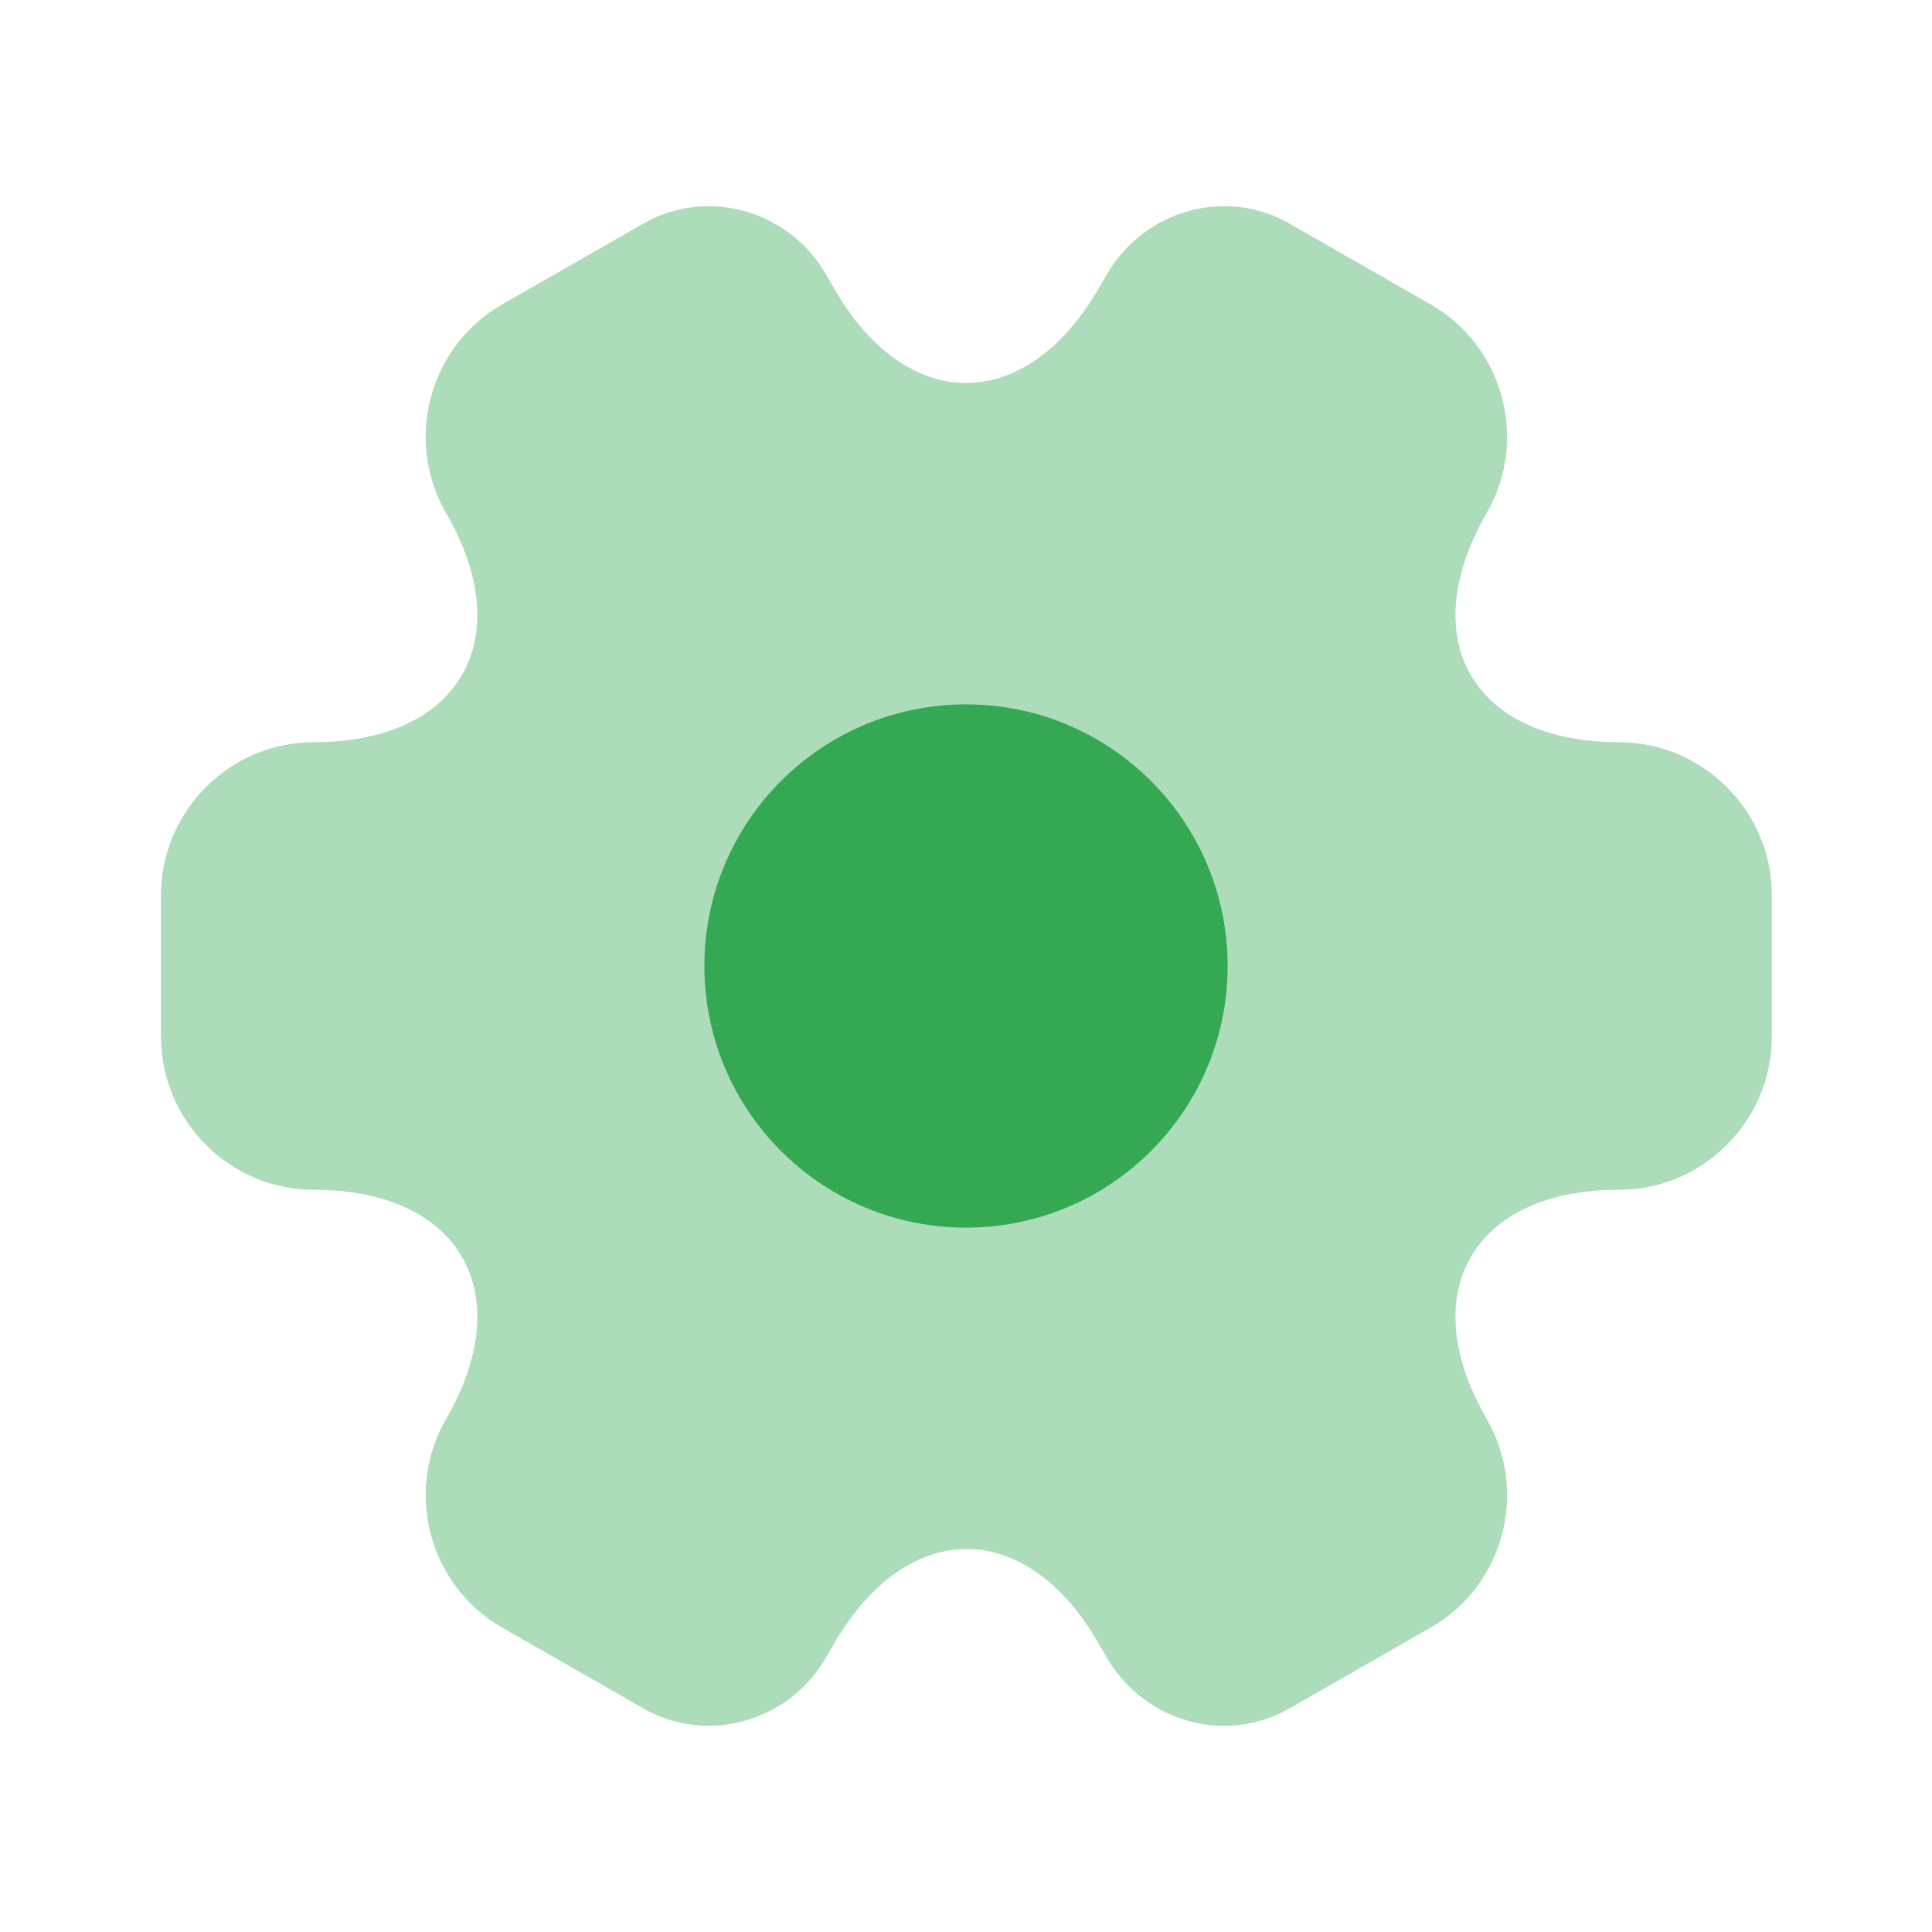
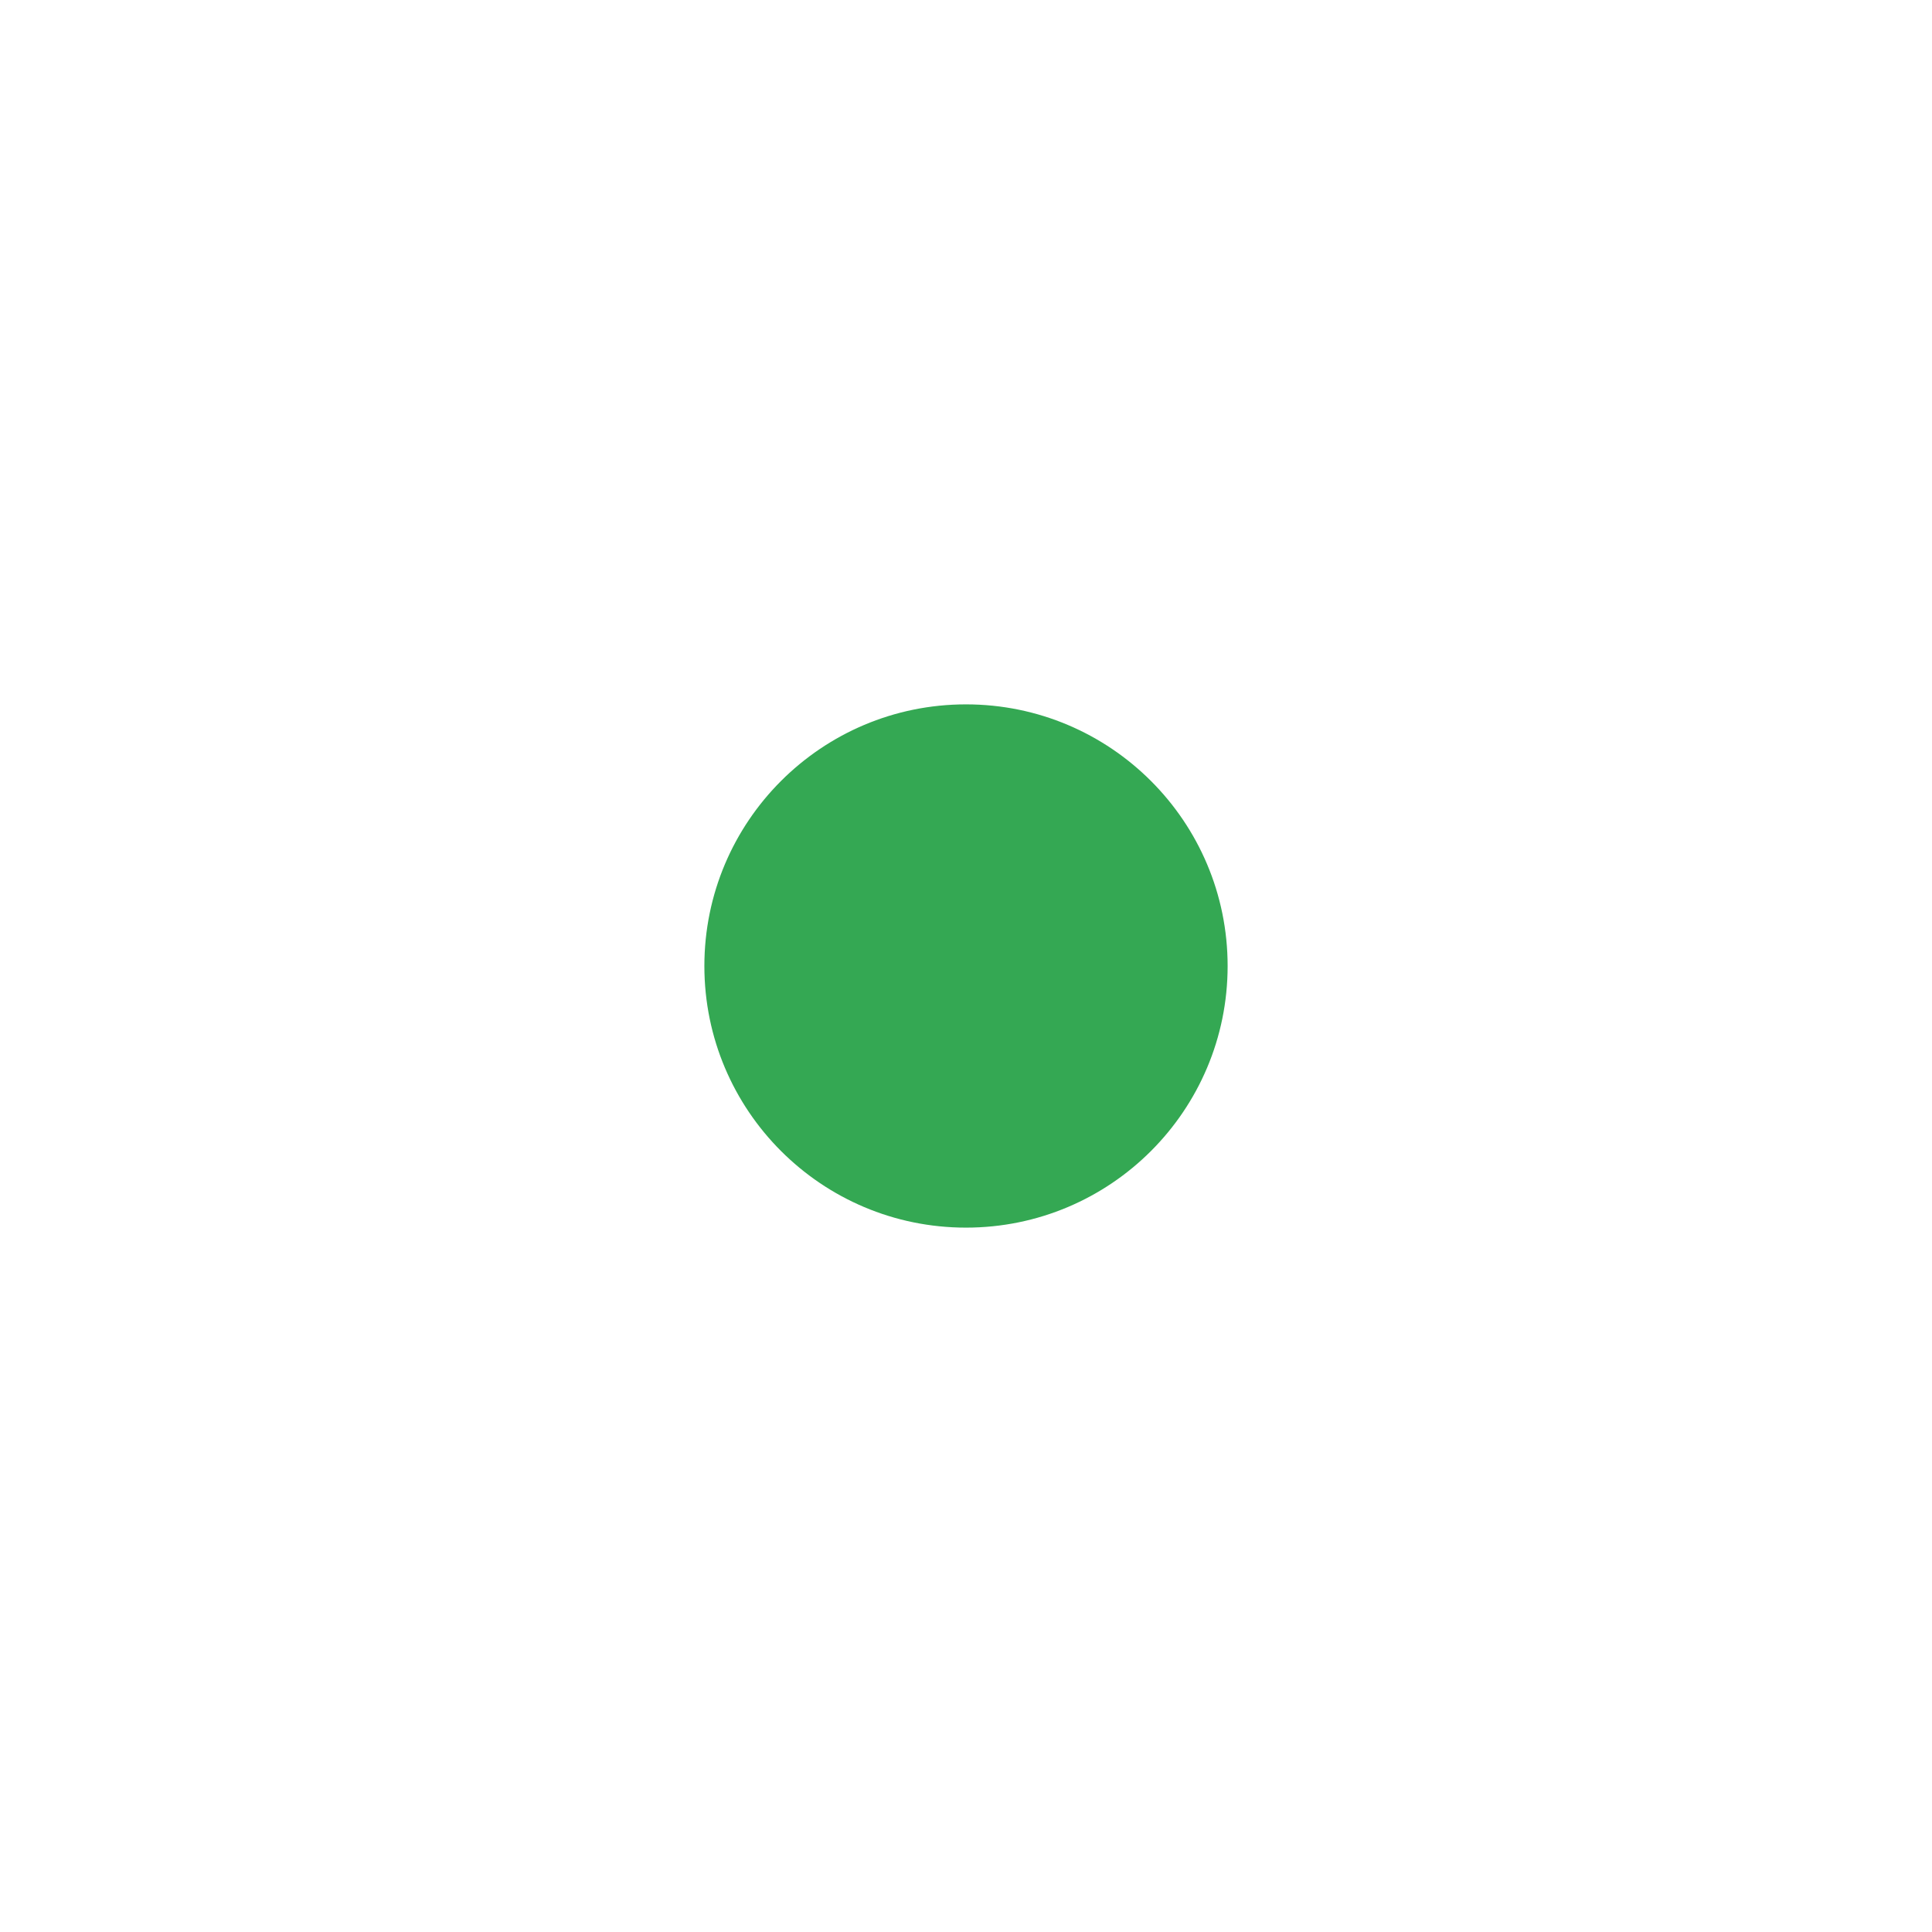
<svg xmlns="http://www.w3.org/2000/svg" width="62" height="62" viewBox="0 0 62 62" fill="none">
-   <path opacity="0.4" d="M5.167 33.273V28.727C5.167 26.04 7.362 23.818 10.075 23.818C14.751 23.818 16.662 20.512 14.312 16.456C12.968 14.131 13.769 11.108 16.12 9.765L20.589 7.208C22.63 5.993 25.265 6.717 26.479 8.758L26.763 9.248C29.088 13.304 32.911 13.304 35.262 9.248L35.547 8.758C36.761 6.717 39.396 5.993 41.437 7.208L45.906 9.765C48.257 11.108 49.057 14.131 47.714 16.456C45.363 20.512 47.275 23.818 51.951 23.818C54.637 23.818 56.859 26.014 56.859 28.727V33.273C56.859 35.96 54.663 38.182 51.951 38.182C47.275 38.182 45.363 41.488 47.714 45.544C49.057 47.895 48.257 50.892 45.906 52.235L41.437 54.792C39.396 56.007 36.761 55.283 35.547 53.242L35.262 52.752C32.937 48.696 29.114 48.696 26.763 52.752L26.479 53.242C25.265 55.283 22.63 56.007 20.589 54.792L16.12 52.235C13.769 50.892 12.968 47.869 14.312 45.544C16.662 41.488 14.751 38.182 10.075 38.182C7.362 38.182 5.167 35.96 5.167 33.273Z" fill="#34A853" />
  <path d="M31 39.396C35.637 39.396 39.396 35.637 39.396 31C39.396 26.363 35.637 22.604 31 22.604C26.363 22.604 22.604 26.363 22.604 31C22.604 35.637 26.363 39.396 31 39.396Z" fill="#34A853" />
</svg>